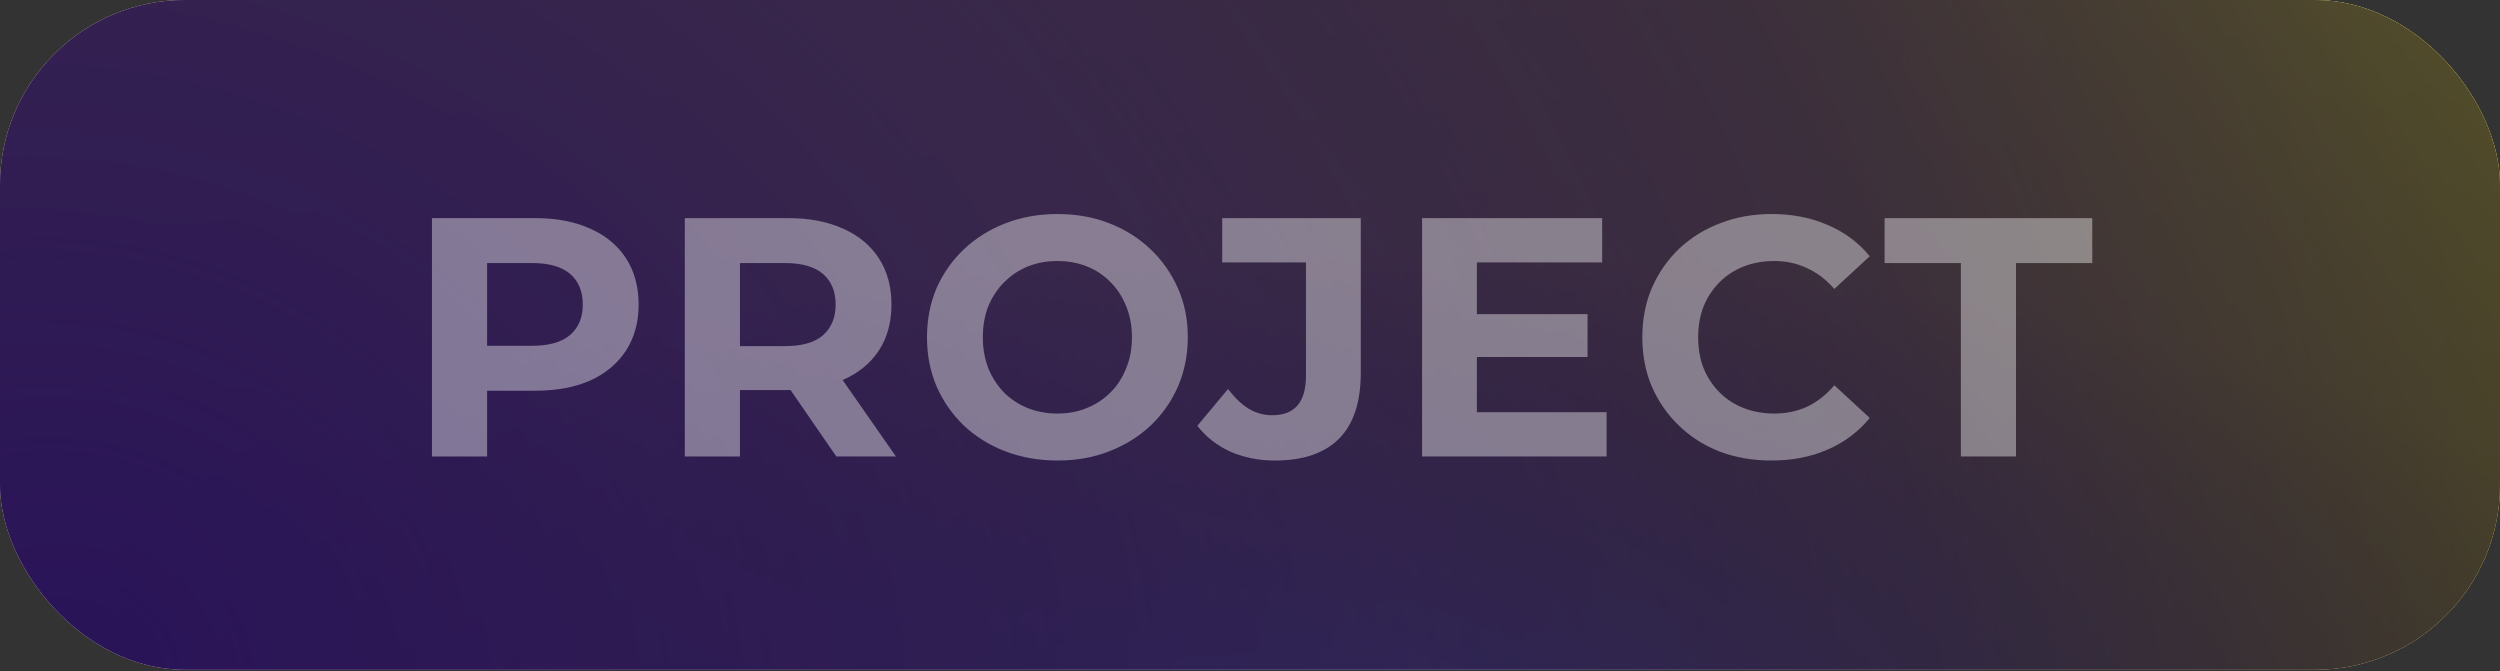
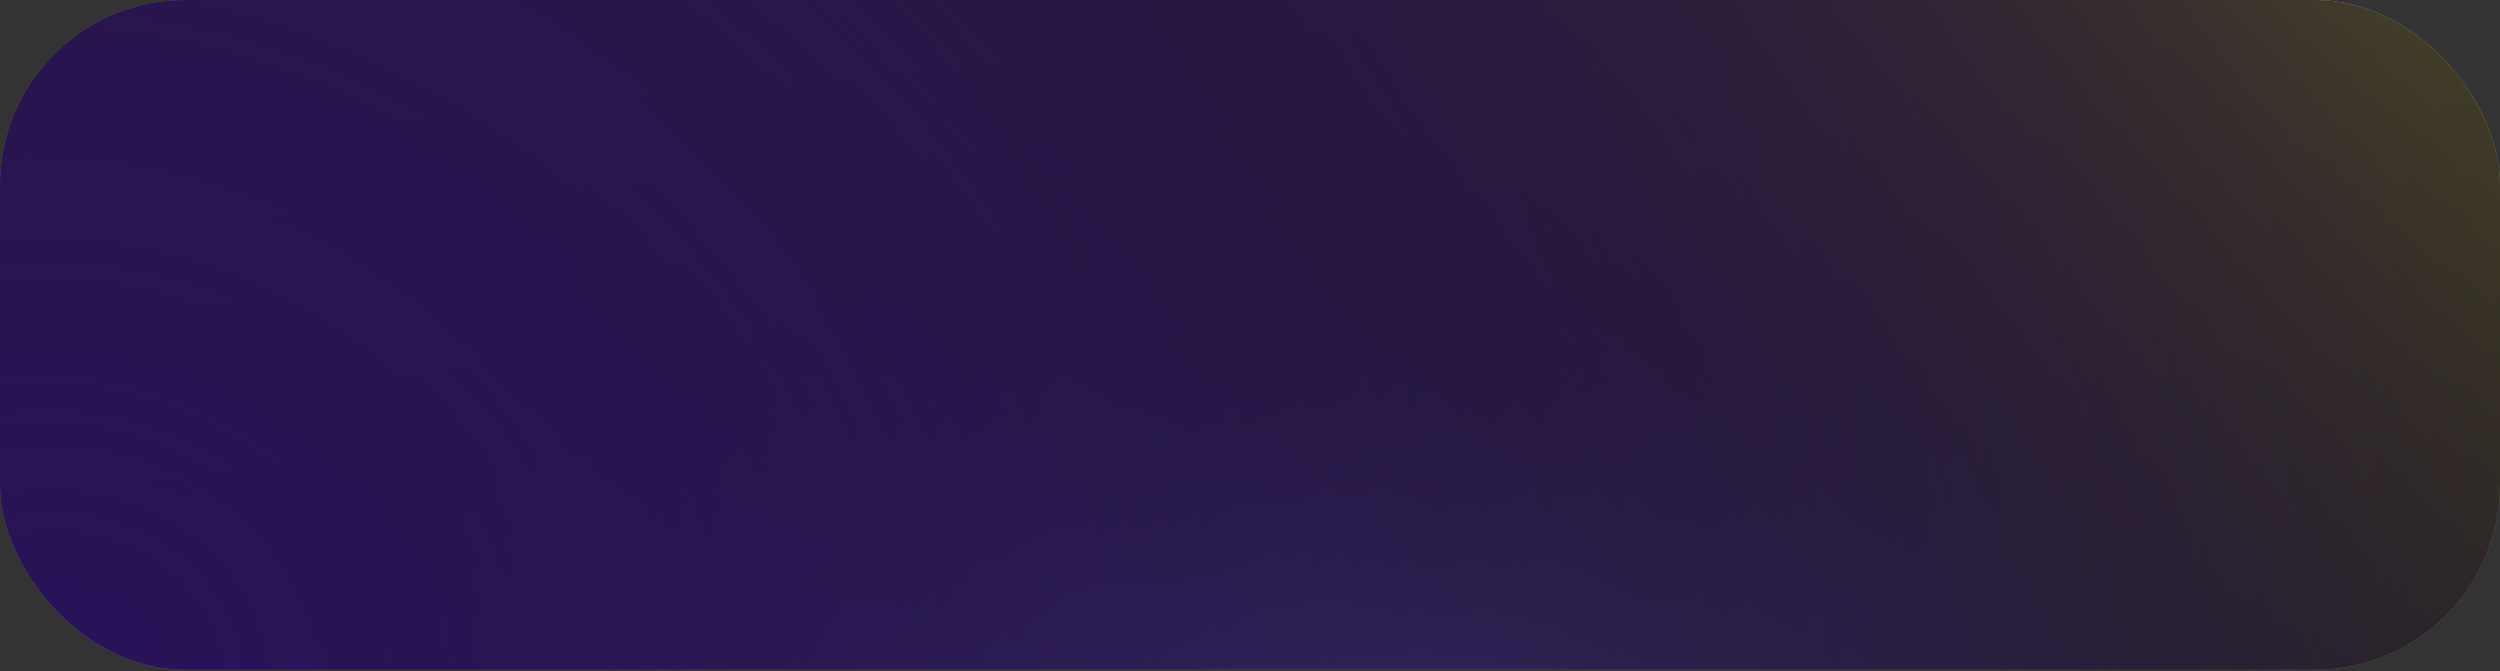
<svg xmlns="http://www.w3.org/2000/svg" width="257" height="69" viewBox="0 0 257 69" fill="none">
  <rect x="0" y="0" width="257" height="69" fill="#333333" stroke="none" />
-   <rect width="257" height="68.847" rx="19.017" fill="#FFFC56" />
  <rect width="257" height="68.847" rx="19.017" fill="url(#paint0_linear_451_602)" fill-opacity="0.2" />
  <rect width="257" height="68.847" rx="19.017" fill="url(#paint1_radial_451_602)" />
  <rect width="257" height="68.847" rx="19.017" fill="url(#paint2_radial_451_602)" />
  <rect width="257" height="68.847" rx="19.017" fill="url(#paint3_radial_451_602)" />
  <rect width="257" height="68.847" rx="19.017" fill="black" fill-opacity="0.65" />
-   <path d="M44.405 46.922V22.422H55.01C57.203 22.422 59.093 22.784 60.68 23.507C62.267 24.207 63.492 25.222 64.355 26.552C65.218 27.882 65.65 29.468 65.65 31.312C65.65 33.132 65.218 34.707 64.355 36.037C63.492 37.367 62.267 38.394 60.68 39.117C59.093 39.817 57.203 40.167 55.01 40.167H47.555L50.075 37.612V46.922H44.405ZM50.075 38.242L47.555 35.547H54.695C56.445 35.547 57.752 35.173 58.615 34.427C59.478 33.68 59.91 32.642 59.91 31.312C59.91 29.959 59.478 28.909 58.615 28.162C57.752 27.415 56.445 27.042 54.695 27.042H47.555L50.075 24.347V38.242ZM70.398 46.922V22.422H81.003C83.196 22.422 85.086 22.784 86.673 23.507C88.26 24.207 89.485 25.222 90.348 26.552C91.211 27.882 91.643 29.468 91.643 31.312C91.643 33.132 91.211 34.707 90.348 36.037C89.485 37.343 88.26 38.347 86.673 39.047C85.086 39.747 83.196 40.097 81.003 40.097H73.548L76.068 37.612V46.922H70.398ZM85.973 46.922L79.848 38.032H85.903L92.098 46.922H85.973ZM76.068 38.242L73.548 35.582H80.688C82.438 35.582 83.745 35.209 84.608 34.462C85.471 33.692 85.903 32.642 85.903 31.312C85.903 29.959 85.471 28.909 84.608 28.162C83.745 27.415 82.438 27.042 80.688 27.042H73.548L76.068 24.347V38.242ZM108.735 47.342C106.799 47.342 105.002 47.027 103.345 46.397C101.712 45.767 100.289 44.88 99.075 43.737C97.885 42.593 96.952 41.252 96.275 39.712C95.622 38.172 95.295 36.492 95.295 34.672C95.295 32.852 95.622 31.172 96.275 29.632C96.952 28.092 97.897 26.75 99.11 25.607C100.324 24.463 101.747 23.577 103.38 22.947C105.014 22.317 106.787 22.002 108.7 22.002C110.637 22.002 112.41 22.317 114.02 22.947C115.654 23.577 117.065 24.463 118.255 25.607C119.469 26.75 120.414 28.092 121.09 29.632C121.767 31.148 122.105 32.828 122.105 34.672C122.105 36.492 121.767 38.184 121.09 39.747C120.414 41.287 119.469 42.629 118.255 43.772C117.065 44.892 115.654 45.767 114.02 46.397C112.41 47.027 110.649 47.342 108.735 47.342ZM108.7 42.512C109.797 42.512 110.8 42.325 111.71 41.952C112.644 41.578 113.46 41.042 114.16 40.342C114.86 39.642 115.397 38.813 115.77 37.857C116.167 36.9 116.365 35.839 116.365 34.672C116.365 33.505 116.167 32.444 115.77 31.487C115.397 30.53 114.86 29.702 114.16 29.002C113.484 28.302 112.679 27.765 111.745 27.392C110.812 27.018 109.797 26.832 108.7 26.832C107.604 26.832 106.589 27.018 105.655 27.392C104.745 27.765 103.94 28.302 103.24 29.002C102.54 29.702 101.992 30.53 101.595 31.487C101.222 32.444 101.035 33.505 101.035 34.672C101.035 35.815 101.222 36.877 101.595 37.857C101.992 38.813 102.529 39.642 103.205 40.342C103.905 41.042 104.722 41.578 105.655 41.952C106.589 42.325 107.604 42.512 108.7 42.512ZM131.069 47.342C129.412 47.342 127.884 47.038 126.484 46.432C125.107 45.802 123.975 44.915 123.089 43.772L126.239 39.992C126.915 40.879 127.627 41.555 128.374 42.022C129.12 42.465 129.925 42.687 130.789 42.687C133.099 42.687 134.254 41.334 134.254 38.627V26.972H125.644V22.422H139.889V38.312C139.889 41.345 139.142 43.608 137.649 45.102C136.155 46.595 133.962 47.342 131.069 47.342ZM151.404 32.292H163.199V36.702H151.404V32.292ZM151.824 42.372H165.159V46.922H146.189V22.422H164.704V26.972H151.824V42.372ZM182.096 47.342C180.206 47.342 178.444 47.038 176.811 46.432C175.201 45.802 173.801 44.915 172.611 43.772C171.421 42.629 170.487 41.287 169.811 39.747C169.157 38.207 168.831 36.515 168.831 34.672C168.831 32.828 169.157 31.137 169.811 29.597C170.487 28.057 171.421 26.715 172.611 25.572C173.824 24.428 175.236 23.553 176.846 22.947C178.456 22.317 180.217 22.002 182.131 22.002C184.254 22.002 186.167 22.375 187.871 23.122C189.597 23.845 191.044 24.919 192.211 26.342L188.571 29.702C187.731 28.745 186.797 28.034 185.771 27.567C184.744 27.077 183.624 26.832 182.411 26.832C181.267 26.832 180.217 27.018 179.261 27.392C178.304 27.765 177.476 28.302 176.776 29.002C176.076 29.702 175.527 30.53 175.131 31.487C174.757 32.444 174.571 33.505 174.571 34.672C174.571 35.839 174.757 36.9 175.131 37.857C175.527 38.813 176.076 39.642 176.776 40.342C177.476 41.042 178.304 41.578 179.261 41.952C180.217 42.325 181.267 42.512 182.411 42.512C183.624 42.512 184.744 42.279 185.771 41.812C186.797 41.322 187.731 40.587 188.571 39.607L192.211 42.967C191.044 44.39 189.597 45.475 187.871 46.222C186.167 46.968 184.242 47.342 182.096 47.342ZM201.576 46.922V27.042H193.736V22.422H215.086V27.042H207.246V46.922H201.576Z" fill="white" fill-opacity="0.4" />
  <defs>
    <linearGradient id="paint0_linear_451_602" x1="128.5" y1="0" x2="135.891" y2="80.813" gradientUnits="userSpaceOnUse">
      <stop stop-color="white" />
      <stop offset="1" stop-color="#D0D0D0" />
    </linearGradient>
    <radialGradient id="paint1_radial_451_602" cx="0" cy="0" r="1" gradientTransform="matrix(0 -49.5 142.775 -2.226 137 75.5)" gradientUnits="userSpaceOnUse">
      <stop stop-color="#9FD4FF" />
      <stop offset="1" stop-color="#3E4462" stop-opacity="0" />
    </radialGradient>
    <radialGradient id="paint2_radial_451_602" cx="0" cy="0" r="1" gradientUnits="userSpaceOnUse" gradientTransform="translate(241.754 -3.722) rotate(133.997) scale(119.856 328.361)">
      <stop stop-color="#FFFC56" stop-opacity="0.7" />
      <stop offset="1" stop-color="#302F00" stop-opacity="0" />
    </radialGradient>
    <radialGradient id="paint3_radial_451_602" cx="0" cy="0" r="1" gradientUnits="userSpaceOnUse" gradientTransform="translate(8.712 68.847) rotate(-74.304) scale(257.967 289.757)">
      <stop stop-color="#7536FF" />
      <stop offset="0.659" stop-color="#7F36FF" stop-opacity="0.505" />
      <stop offset="1" stop-color="#8A36FF" stop-opacity="0" />
    </radialGradient>
  </defs>
</svg>